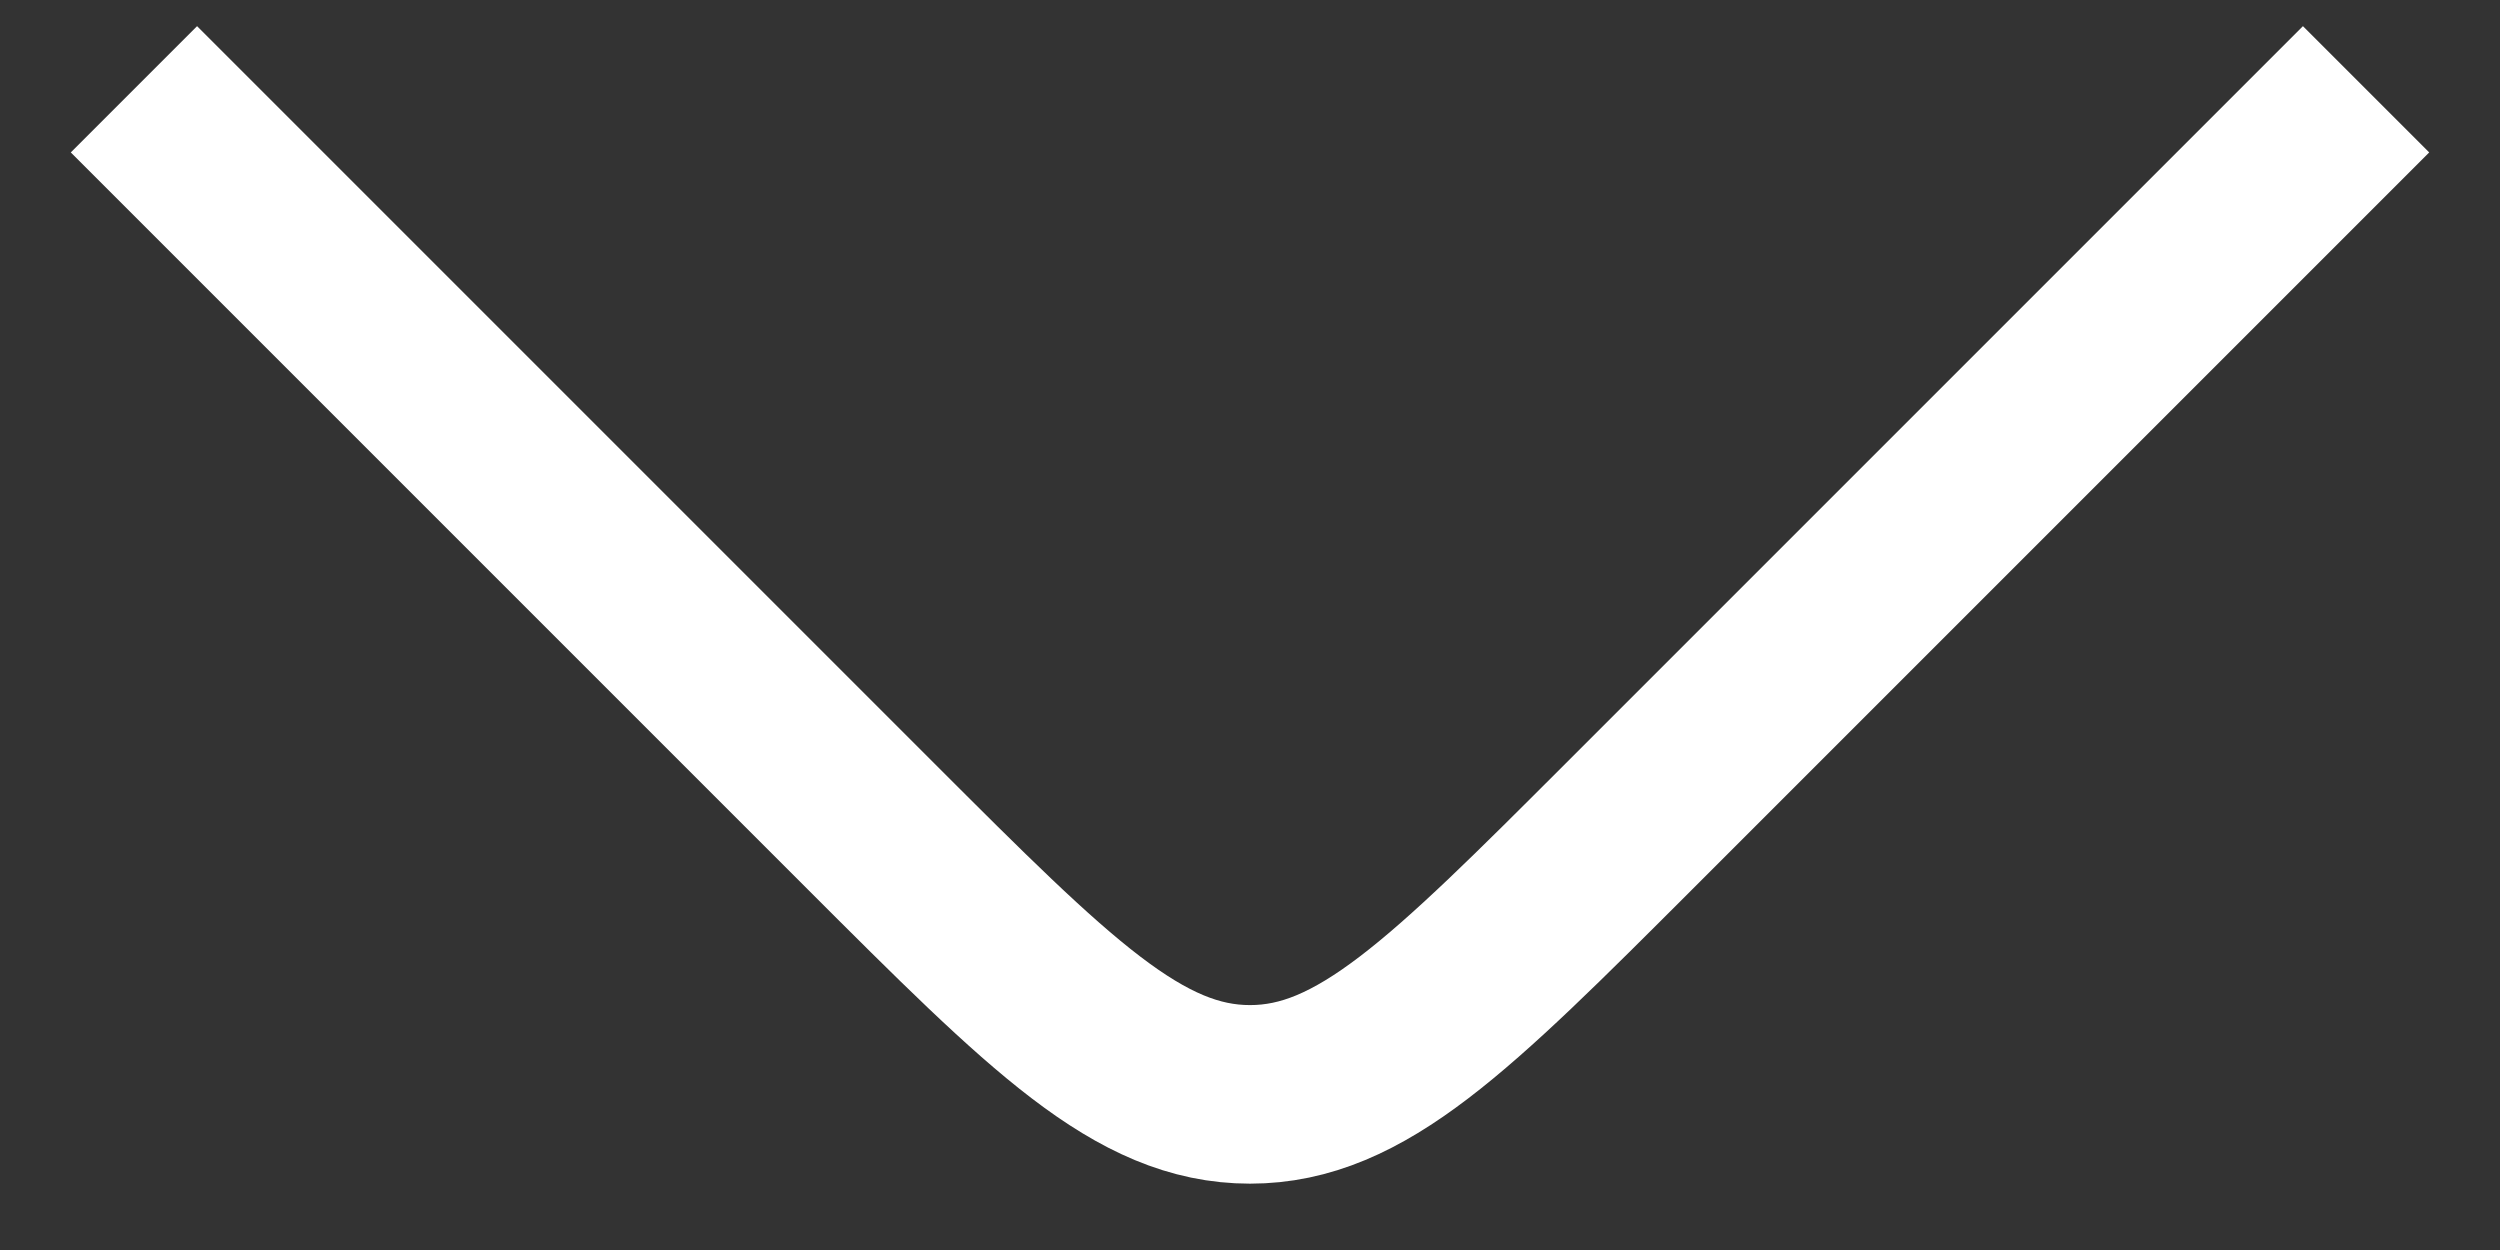
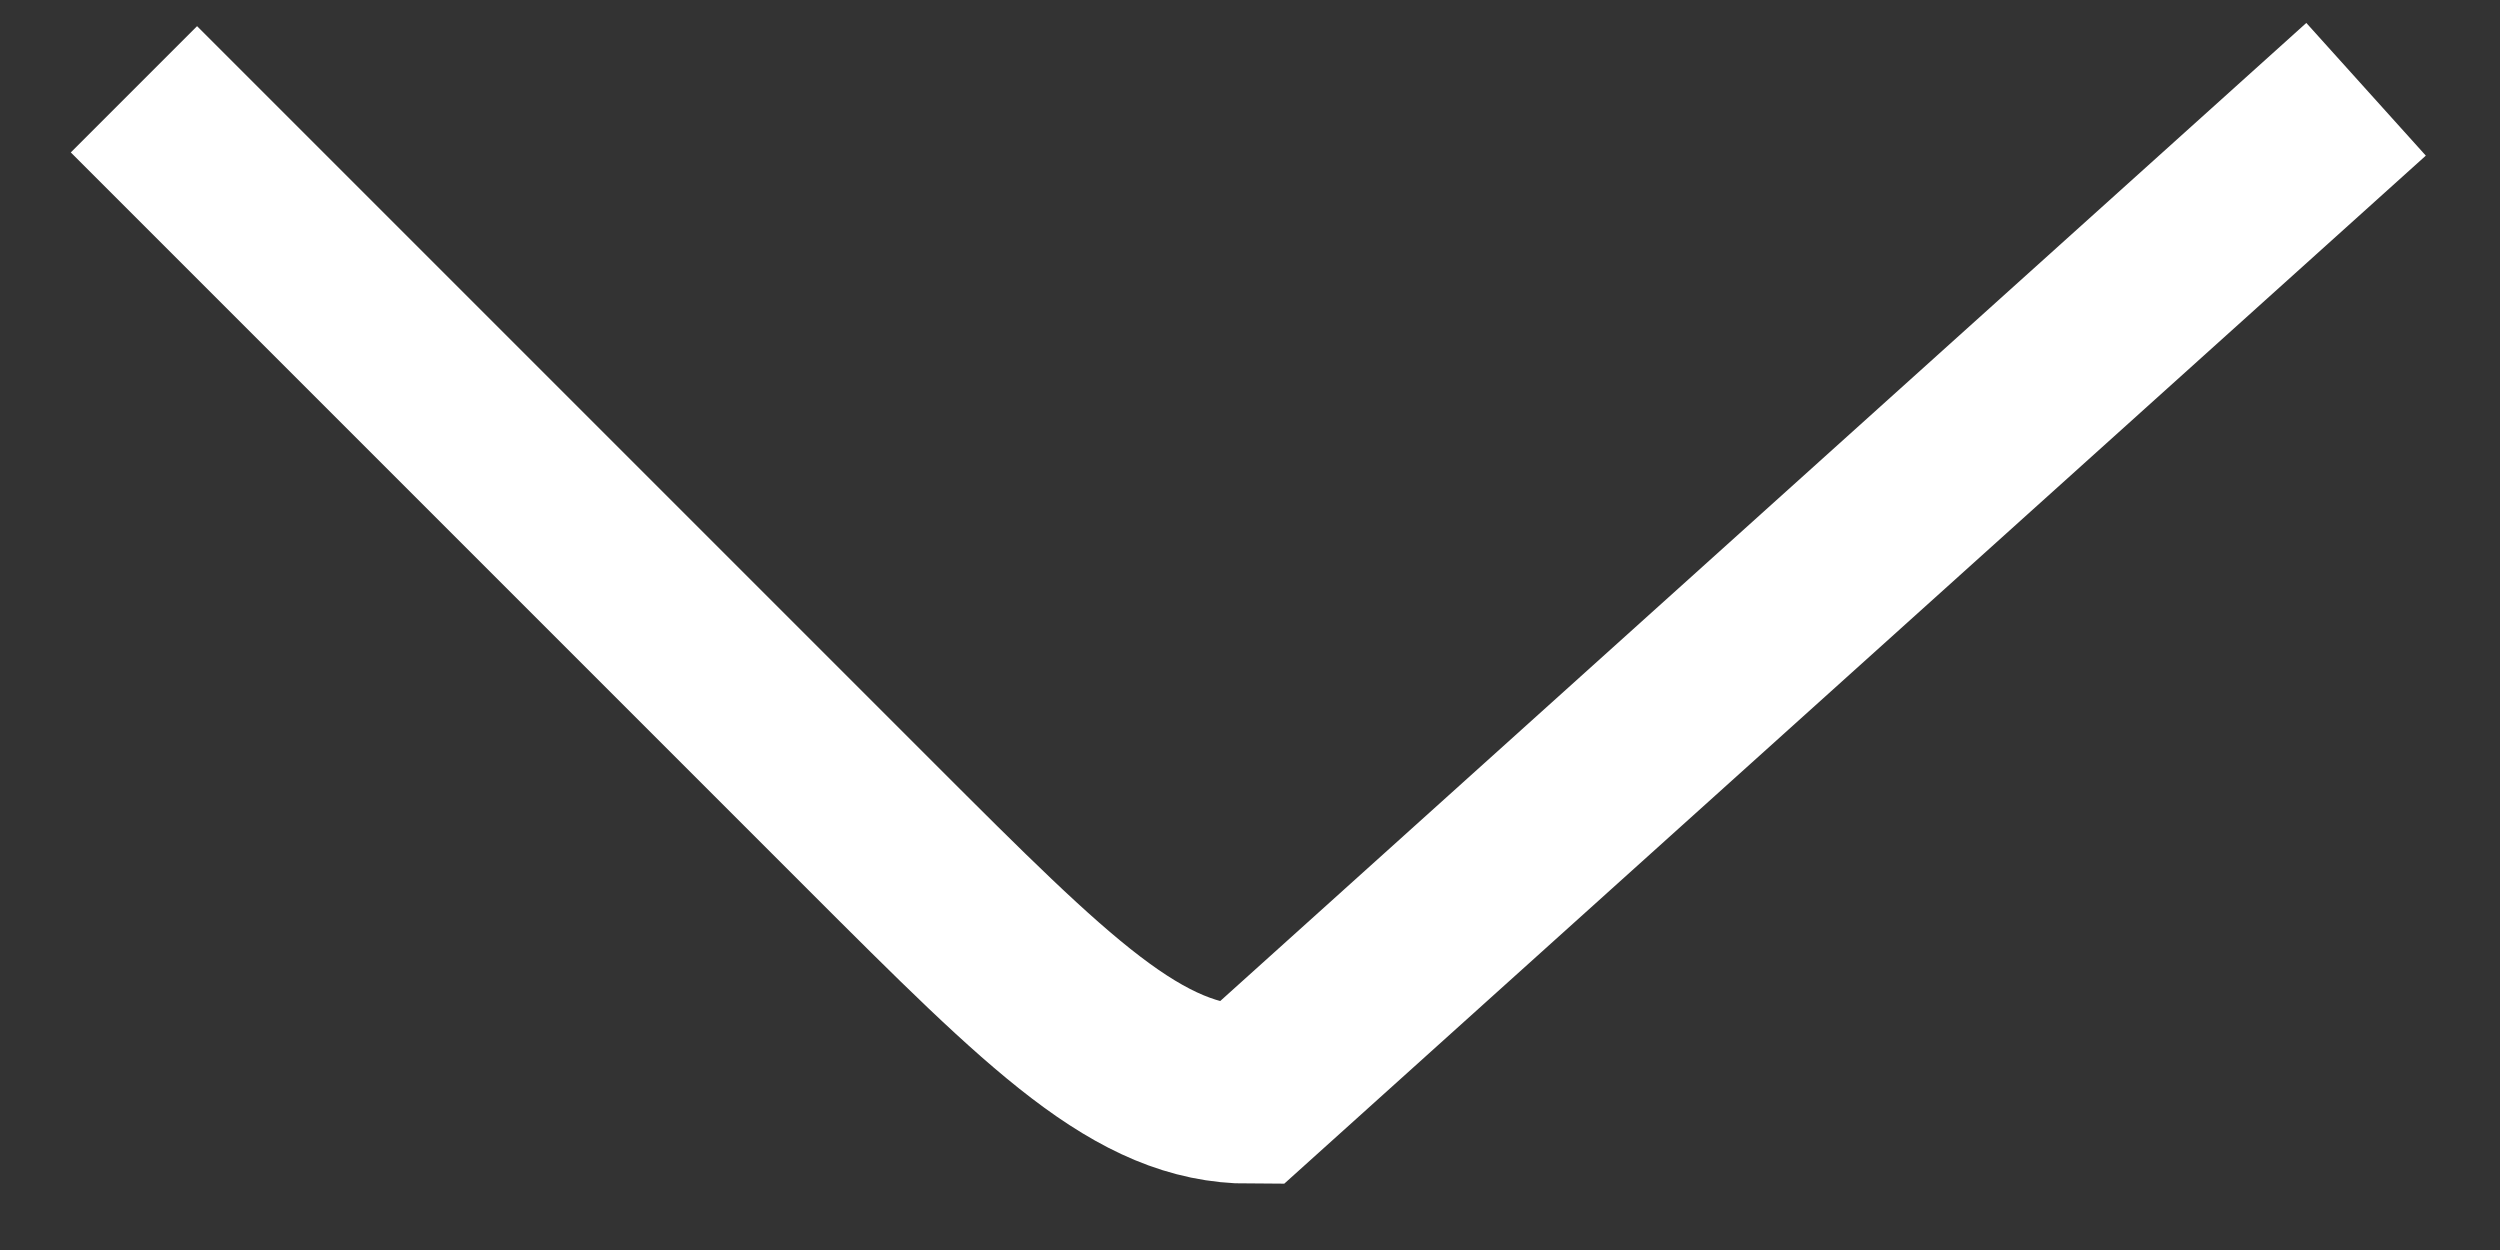
<svg xmlns="http://www.w3.org/2000/svg" width="28" height="14" viewBox="0 0 28 14" fill="none">
  <rect x="0" y="0" width="28" height="14" fill="#333333" stroke="none" />
-   <path d="M1.5 1L9.757 9.257C11.757 11.257 12.757 12.257 14 12.257C15.243 12.257 16.243 11.257 18.243 9.257L26.5 1" stroke="white" stroke-width="2" />
+   <path d="M1.5 1L9.757 9.257C11.757 11.257 12.757 12.257 14 12.257L26.5 1" stroke="white" stroke-width="2" />
</svg>